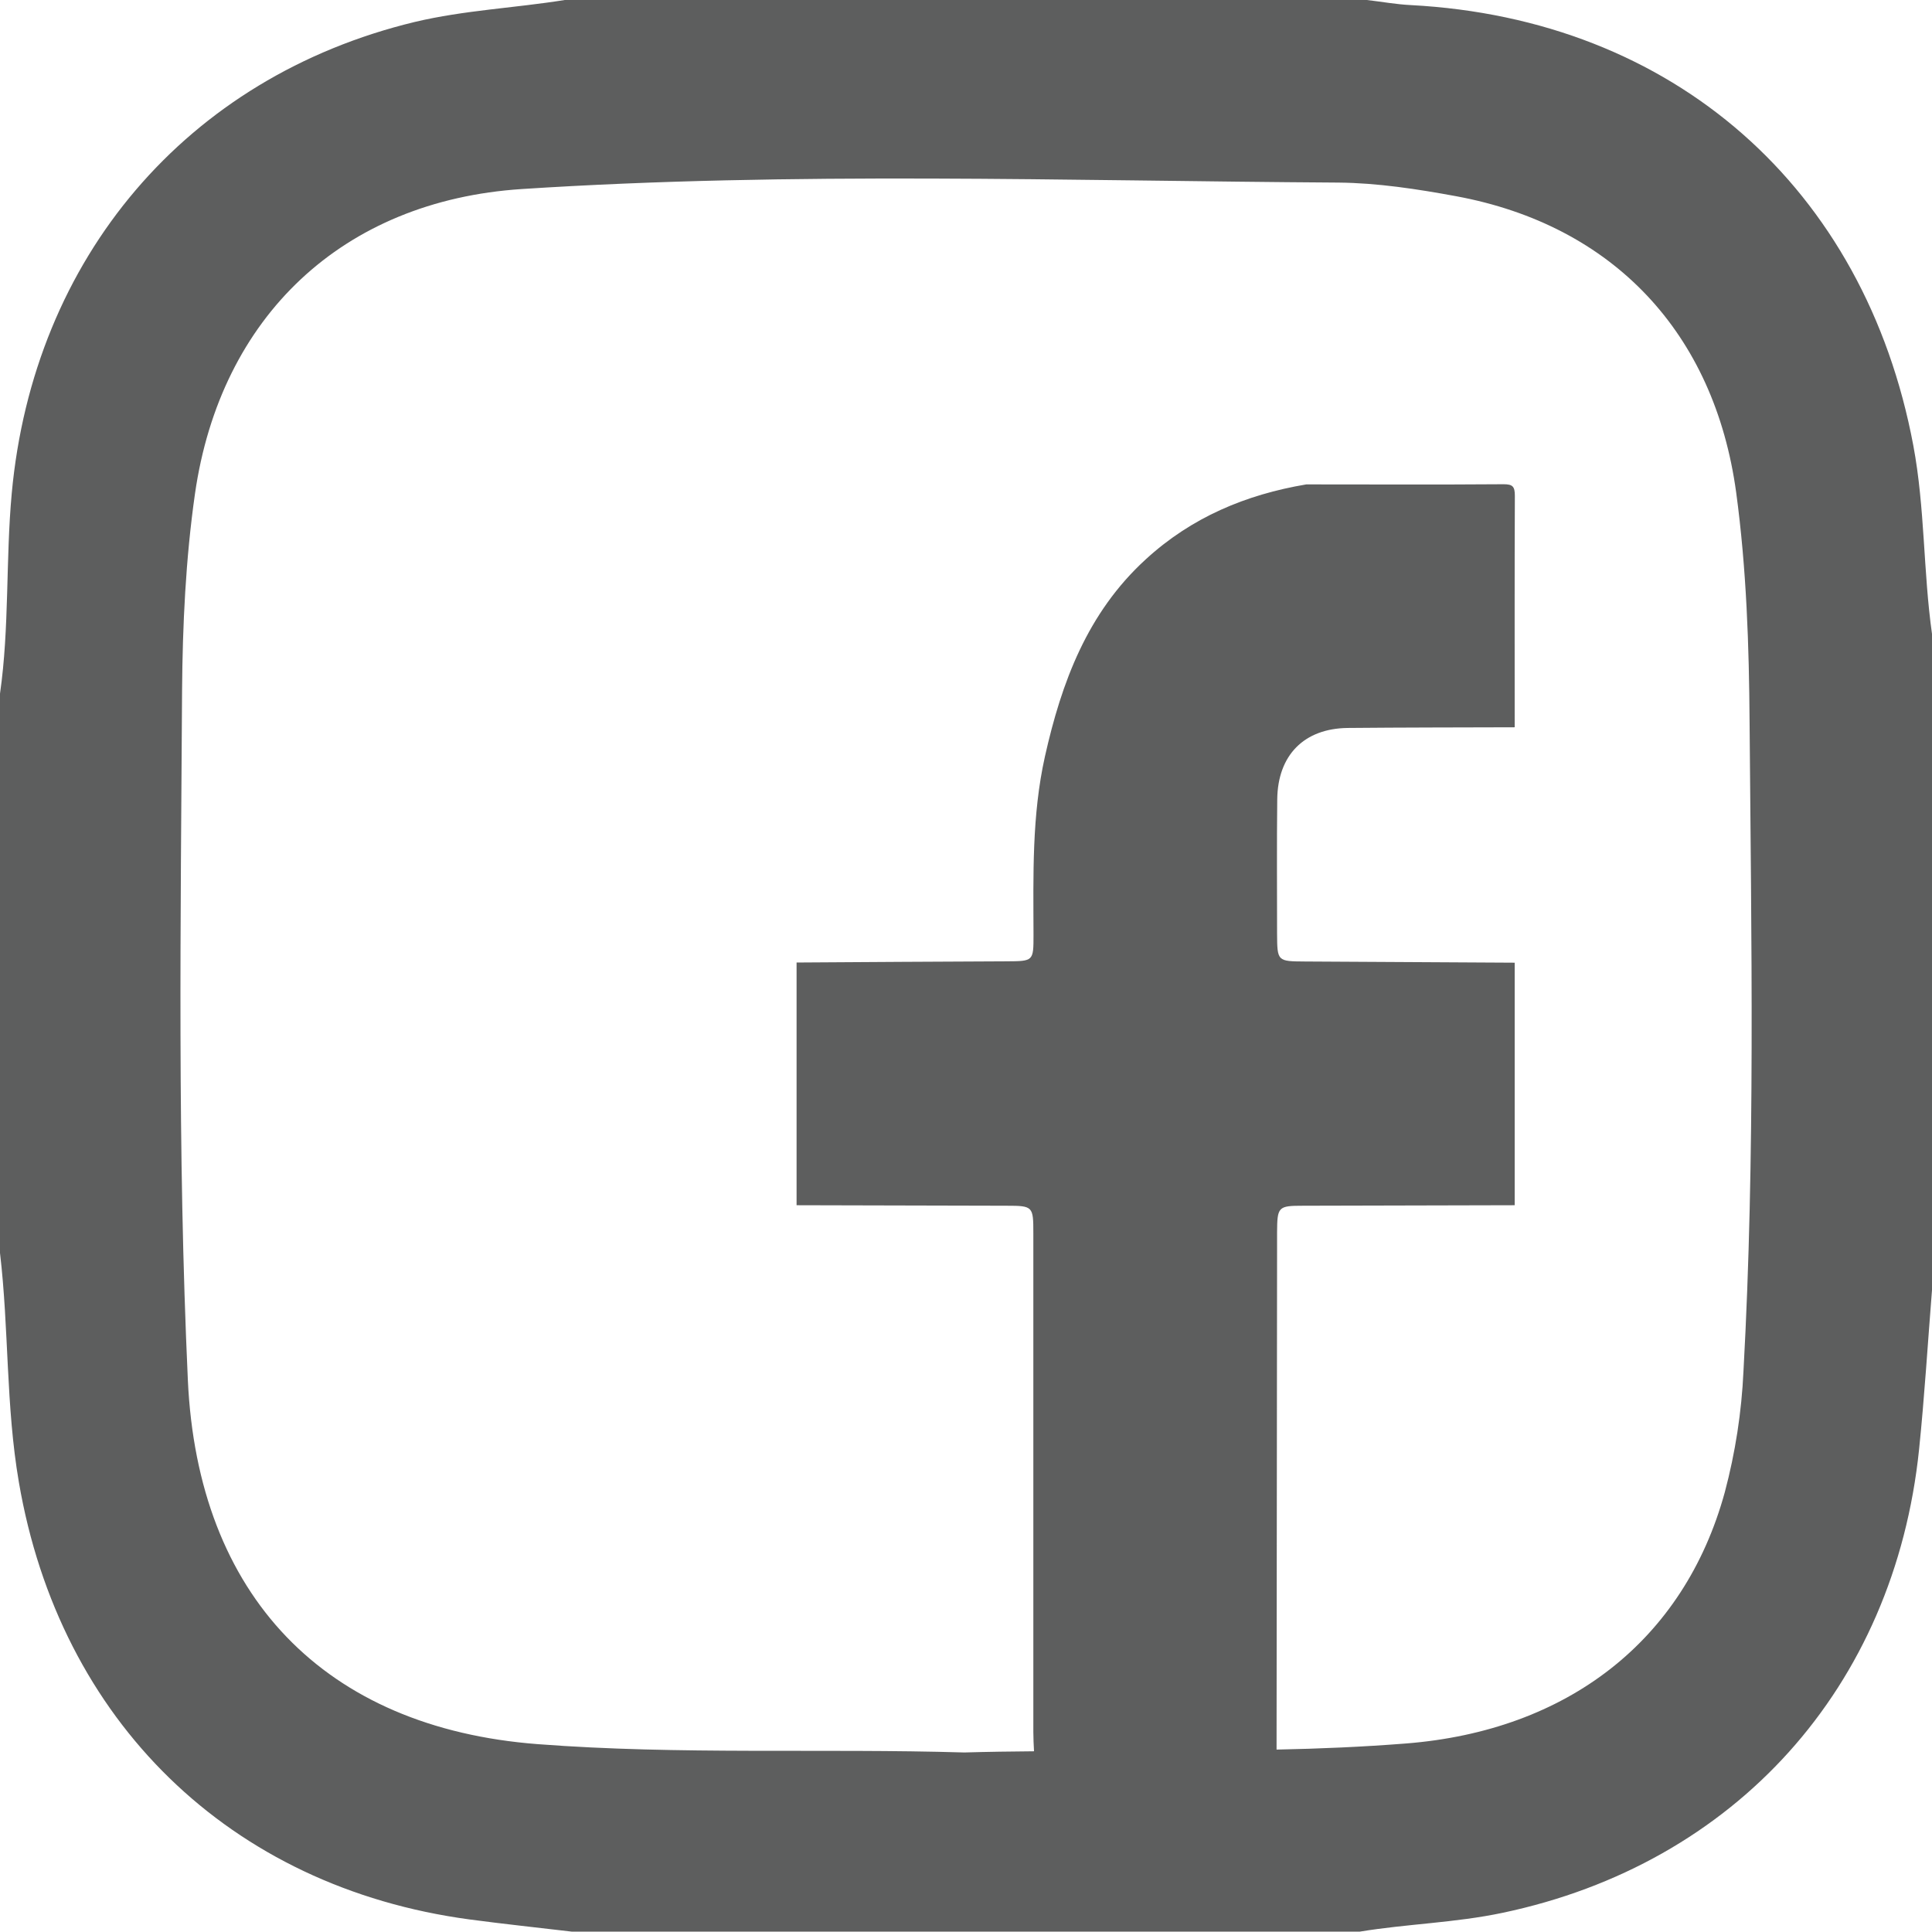
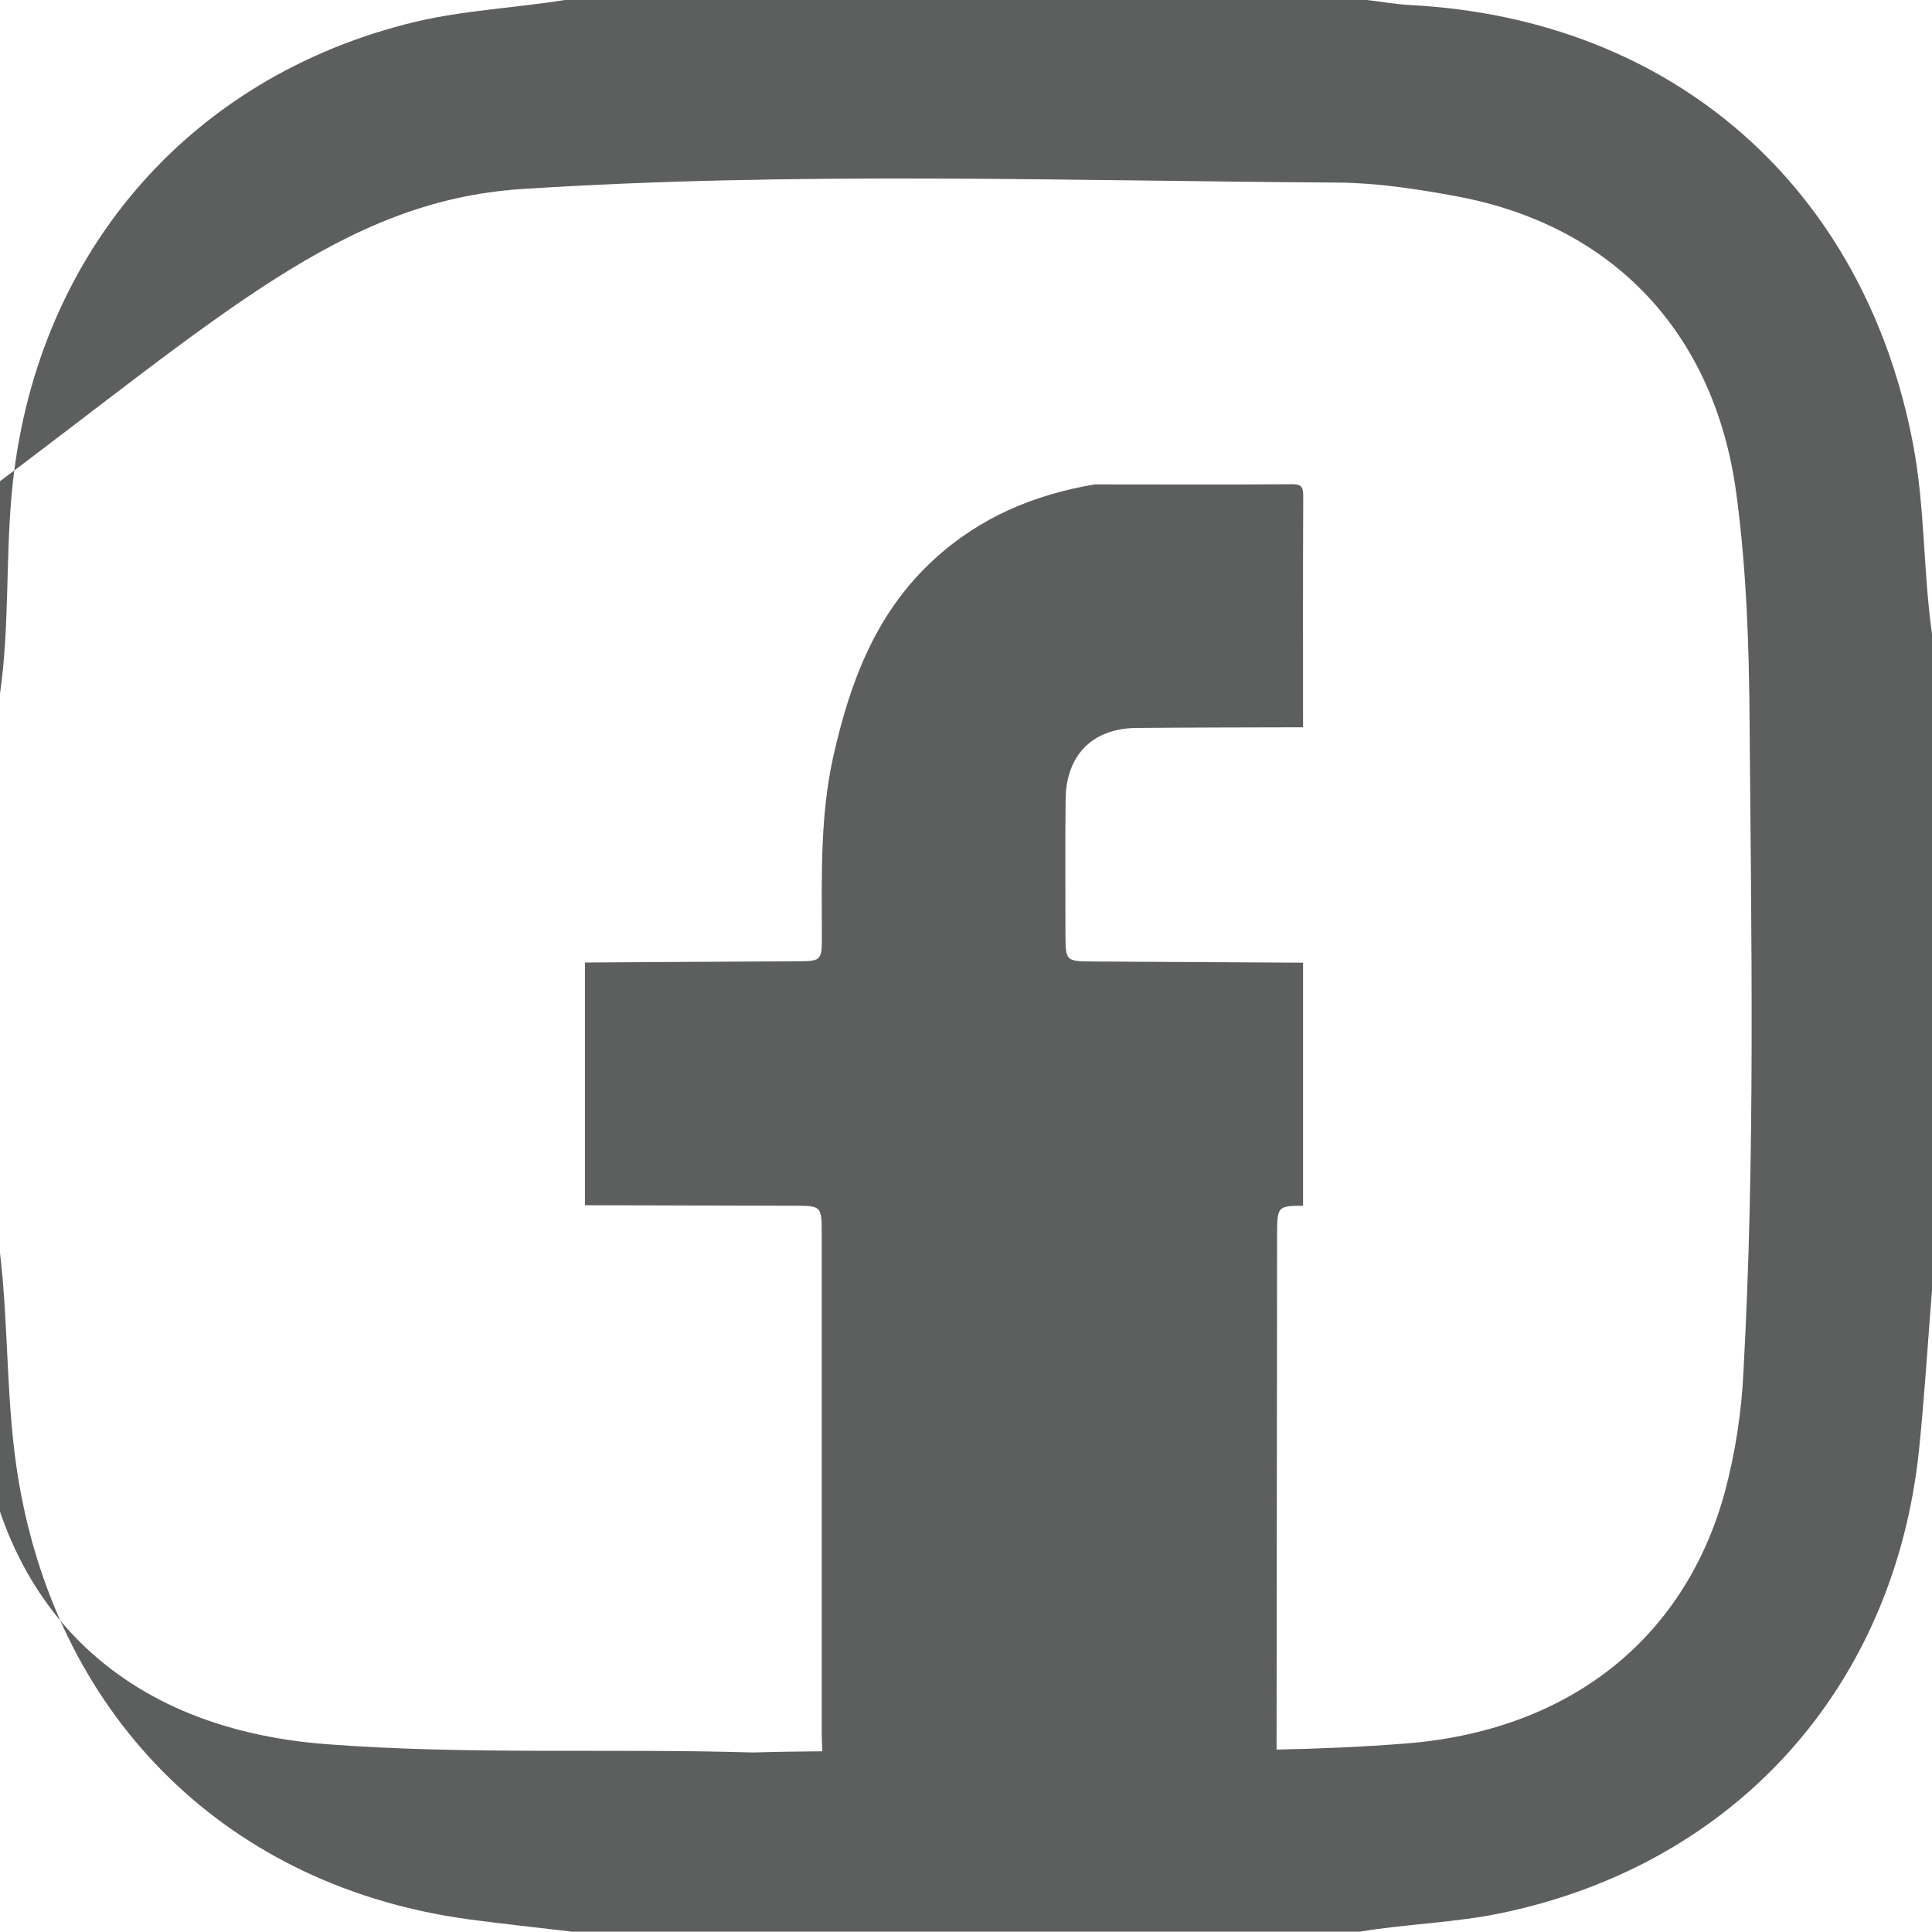
<svg xmlns="http://www.w3.org/2000/svg" version="1.1" id="Layer_1" x="0px" y="0px" viewBox="289 -175.1 1137.5 1137.3" style="enable-background:new 289 -175.1 1137.5 1137.3;" xml:space="preserve">
  <style type="text/css">
	.st0{fill:#5D5E5E;}
</style>
  <g>
-     <path class="st0" d="M1415.5,87.2c-28.5-151.8-141.2-251.1-295.8-259.3c-8.6-0.4-17.2-2-25.9-3H621.5c-29.3,4.7-59.1,6-88.2,12.9   c-134.5,32.4-224.7,139-237.4,277.7c-3.6,39.3-1.3,78.8-6.9,117.8v329.3c5.3,44.8,3.4,90.1,11.1,134.9   C324.1,838,424.2,936,565.4,955c20.1,2.7,40.3,4.8,60.4,7.2h463.7c27.9-4.6,56.3-5.2,84.2-11.1c136.9-28.8,230.7-132.6,245.2-272.9   c3.2-31.2,5.1-62.4,7.6-93.7V198.1C1421.3,161.3,1422.4,124,1415.5,87.2z M1315.5,632.2c-1.1,24.1-4.8,48-11,71.3   c-24,87.5-92.9,140.4-187.6,147.9c-25.4,2-50.8,3.1-76.3,3.6l0.3-292.4v-12.1c0.1-15.1,0.6-15.7,15.3-15.7   c41.5-0.1,83.1-0.2,124.6-0.3V391.7c-41.1-0.2-82.3-0.5-123.4-0.7c-16.4-0.1-16.4-0.1-16.5-16.5c0-26.4-0.2-52.7,0.1-79   c0.3-26,15.8-41.7,41.5-42c32.8-0.3,65.5-0.3,98.3-0.4c0-45.5-0.1-90.9,0.1-136.3c0-5.5-1.3-6.8-6.7-6.8   c-38.7,0.3-77.4,0.1-116.1,0.1c-35.6,6-67.6,19.4-94.6,44.2c-34.3,31.4-49.5,72.3-59.3,116.1c-7.7,34.6-6.8,69.7-6.7,104.8   c0,15.7,0,15.6-16,15.7c-41.2,0.2-82.3,0.4-123.5,0.7v142.9l123.7,0.3c15.5,0,15.7,0.4,15.7,16.2v293.6c0,3.8,0.2,7.6,0.4,11.4   c-13.6,0.1-27.3,0.3-41,0.7c-83.7-2.5-167.5,1.5-251.2-4.9c-125.5-9.6-200.2-87.3-206-214.5c-6.2-135.2-4.2-270.6-3.4-405.8   c0.3-38.5,2.1-77.4,7.6-115.9C418.8,11.3,490.7-56.9,596.2-63.8c160.1-10.4,320.4-4.8,480.7-3.8c23.1,0.2,46.5,3.8,69.3,8   c92.7,17.1,152.2,80.7,165,174.4c6.1,45,7.6,90.4,7.9,135.6C1320.1,377.7,1322.5,505,1315.5,632.2L1315.5,632.2z" />
+     <path class="st0" d="M1415.5,87.2c-28.5-151.8-141.2-251.1-295.8-259.3c-8.6-0.4-17.2-2-25.9-3H621.5c-29.3,4.7-59.1,6-88.2,12.9   c-134.5,32.4-224.7,139-237.4,277.7c-3.6,39.3-1.3,78.8-6.9,117.8v329.3c5.3,44.8,3.4,90.1,11.1,134.9   C324.1,838,424.2,936,565.4,955c20.1,2.7,40.3,4.8,60.4,7.2h463.7c27.9-4.6,56.3-5.2,84.2-11.1c136.9-28.8,230.7-132.6,245.2-272.9   c3.2-31.2,5.1-62.4,7.6-93.7V198.1C1421.3,161.3,1422.4,124,1415.5,87.2z M1315.5,632.2c-1.1,24.1-4.8,48-11,71.3   c-24,87.5-92.9,140.4-187.6,147.9c-25.4,2-50.8,3.1-76.3,3.6l0.3-292.4v-12.1c0.1-15.1,0.6-15.7,15.3-15.7   V391.7c-41.1-0.2-82.3-0.5-123.4-0.7c-16.4-0.1-16.4-0.1-16.5-16.5c0-26.4-0.2-52.7,0.1-79   c0.3-26,15.8-41.7,41.5-42c32.8-0.3,65.5-0.3,98.3-0.4c0-45.5-0.1-90.9,0.1-136.3c0-5.5-1.3-6.8-6.7-6.8   c-38.7,0.3-77.4,0.1-116.1,0.1c-35.6,6-67.6,19.4-94.6,44.2c-34.3,31.4-49.5,72.3-59.3,116.1c-7.7,34.6-6.8,69.7-6.7,104.8   c0,15.7,0,15.6-16,15.7c-41.2,0.2-82.3,0.4-123.5,0.7v142.9l123.7,0.3c15.5,0,15.7,0.4,15.7,16.2v293.6c0,3.8,0.2,7.6,0.4,11.4   c-13.6,0.1-27.3,0.3-41,0.7c-83.7-2.5-167.5,1.5-251.2-4.9c-125.5-9.6-200.2-87.3-206-214.5c-6.2-135.2-4.2-270.6-3.4-405.8   c0.3-38.5,2.1-77.4,7.6-115.9C418.8,11.3,490.7-56.9,596.2-63.8c160.1-10.4,320.4-4.8,480.7-3.8c23.1,0.2,46.5,3.8,69.3,8   c92.7,17.1,152.2,80.7,165,174.4c6.1,45,7.6,90.4,7.9,135.6C1320.1,377.7,1322.5,505,1315.5,632.2L1315.5,632.2z" />
  </g>
</svg>